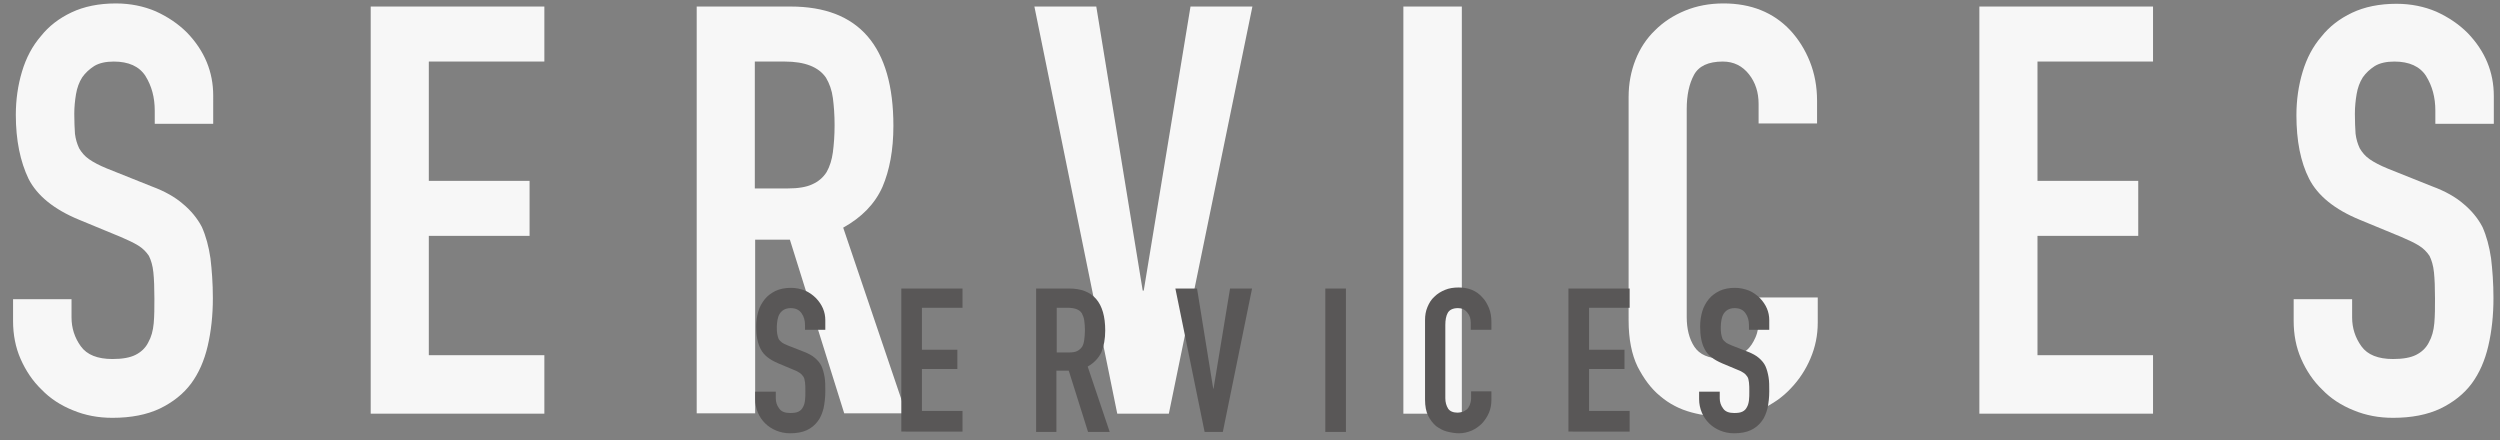
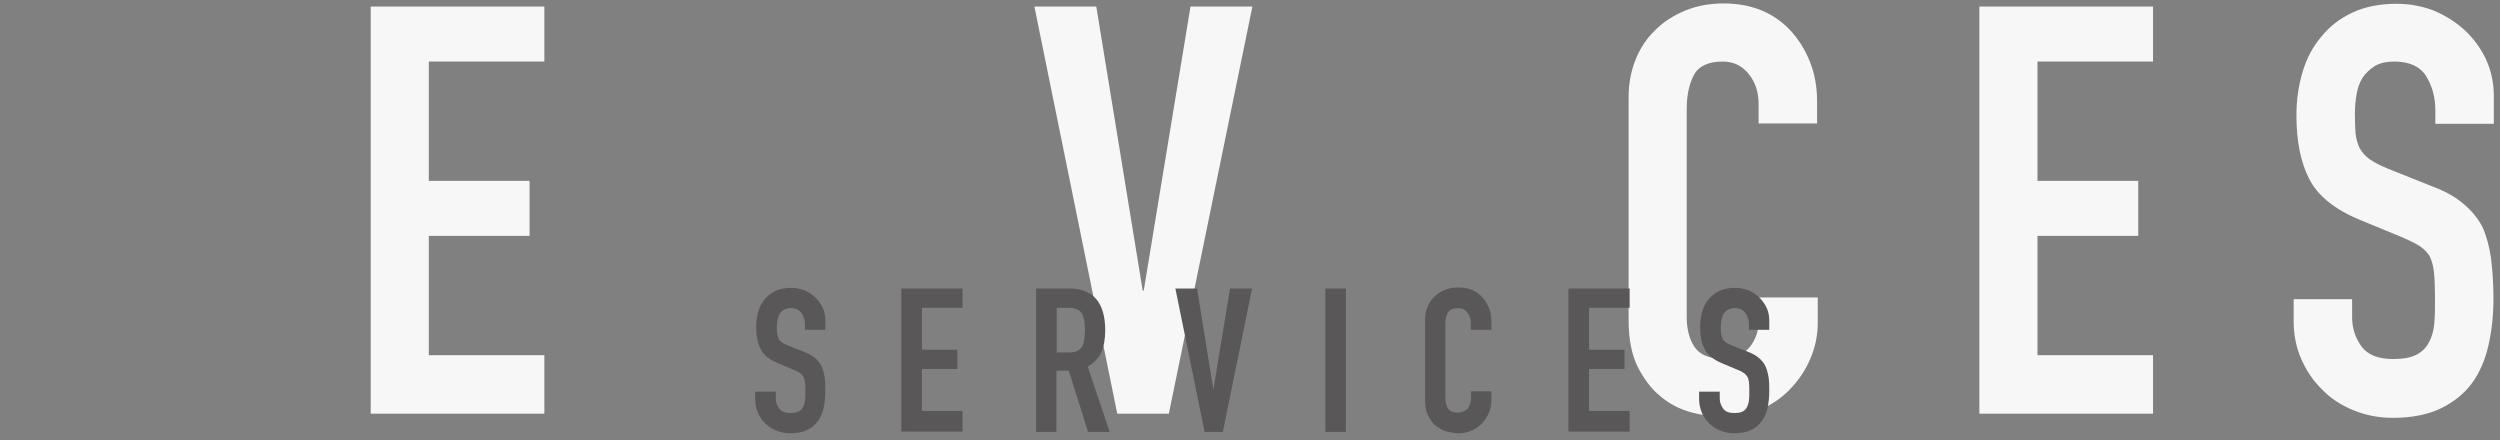
<svg xmlns="http://www.w3.org/2000/svg" version="1.1" x="0px" y="0px" viewBox="0 0 727 128" style="enable-background:new 0 0 727 128;" xml:space="preserve">
  <rect x="0" y="0" width="727" height="128" fill="#808080" stroke="none" />
  <style type="text/css">
	.st0{fill:#C8C9CA;}
	.st1{fill:#595757;}
	.st2{fill:#F7F7F7;}
</style>
  <g id="レイヤー_1">
</g>
  <g id="レイヤー_2">
</g>
  <g id="レイヤー_3">
</g>
  <g id="レイヤー_4">
</g>
  <g id="レイヤー_5">
    <g>
      <g>
-         <path class="st2" d="M62,36H45v-3.8c0-3.9-0.9-7.2-2.7-10.1c-1.8-2.8-4.9-4.2-9.2-4.2c-2.3,0-4.2,0.4-5.7,1.3     c-1.4,0.9-2.6,2-3.5,3.3c-0.9,1.4-1.5,3.1-1.8,4.9c-0.3,1.8-0.5,3.7-0.5,5.7c0,2.3,0.1,4.3,0.2,5.8c0.2,1.6,0.6,2.9,1.2,4.2     c0.7,1.2,1.6,2.3,2.9,3.2c1.3,0.9,3,1.8,5.2,2.7l13,5.2c3.8,1.4,6.8,3.1,9.1,5.1c2.3,1.9,4.2,4.2,5.5,6.7c1.2,2.7,2,5.7,2.5,9.1     c0.4,3.4,0.7,7.2,0.7,11.6c0,5-0.5,9.6-1.5,13.9c-1,4.3-2.6,7.9-4.8,10.9c-2.3,3.1-5.4,5.5-9.1,7.3c-3.8,1.8-8.4,2.7-13.8,2.7     c-4.1,0-7.9-0.7-11.5-2.2c-3.5-1.4-6.6-3.4-9.1-6c-2.6-2.5-4.6-5.5-6.1-8.9c-1.5-3.4-2.2-7.1-2.2-11.1v-6.3h17v5.3     c0,3.1,0.9,5.9,2.7,8.4c1.8,2.5,4.9,3.7,9.2,3.7c2.9,0,5.1-0.4,6.7-1.2c1.6-0.8,2.9-2,3.7-3.6c0.9-1.6,1.4-3.4,1.6-5.6     c0.2-2.2,0.2-4.6,0.2-7.2c0-3.1-0.1-5.7-0.3-7.6c-0.2-2-0.7-3.6-1.3-4.8c-0.8-1.2-1.8-2.2-3.1-3c-1.3-0.8-3-1.6-5.1-2.5l-12.1-5     c-7.3-3-12.2-7-14.7-11.9C5.9,47,4.6,40.8,4.6,33.4c0-4.4,0.6-8.6,1.8-12.6c1.2-4,3-7.4,5.5-10.3c2.3-2.9,5.3-5.2,8.9-6.9     c3.6-1.7,7.9-2.6,12.9-2.6c4.2,0,8.1,0.8,11.6,2.3c3.5,1.6,6.5,3.6,9.1,6.2c5.1,5.3,7.6,11.4,7.6,18.3V36z" />
        <path class="st2" d="M107.8,120.3V1.9h50.5v16h-33.6v34.7h29.3v16h-29.3v34.7h33.6v17H107.8z" />
-         <path class="st2" d="M202.6,120.3V1.9h27.3c19.9,0,29.9,11.6,29.9,34.7c0,7-1.1,12.9-3.2,17.8c-2.2,4.9-6,8.8-11.4,11.8l18.3,54     h-18l-15.8-50.5h-10.1v50.5H202.6z M219.5,17.9v36.9h9.6c3,0,5.4-0.4,7.1-1.2c1.8-0.8,3.2-2,4.2-3.6c0.9-1.6,1.5-3.5,1.8-5.7     c0.3-2.3,0.5-4.9,0.5-7.9s-0.2-5.6-0.5-7.9c-0.3-2.3-1-4.2-2-5.9c-2.1-3.1-6.1-4.7-12-4.7H219.5z" />
        <path class="st2" d="M364.2,1.9l-24.3,118.4h-15L300.8,1.9h18l13.5,82.6h0.3l13.6-82.6H364.2z" />
-         <path class="st2" d="M408.1,120.3V1.9h17v118.4H408.1z" />
        <path class="st2" d="M528.6,86.5v7.3c0,3.7-0.7,7.1-2.1,10.4c-1.4,3.3-3.3,6.2-5.7,8.7c-2.4,2.6-5.3,4.6-8.6,6.1     c-3.3,1.5-6.8,2.2-10.6,2.2c-3.2,0-6.5-0.4-9.8-1.3c-3.3-0.9-6.3-2.4-9-4.7c-2.7-2.2-4.8-5.1-6.6-8.6c-1.7-3.5-2.6-8-2.6-13.4     V28.2c0-3.9,0.7-7.5,2-10.8s3.2-6.2,5.7-8.6c2.4-2.4,5.3-4.3,8.7-5.7c3.4-1.4,7.1-2.1,11.2-2.1c8,0,14.5,2.6,19.4,7.8     c2.4,2.6,4.3,5.6,5.7,9.1c1.4,3.5,2.1,7.3,2.1,11.4v6.6h-17v-5.7c0-3.3-0.9-6.2-2.8-8.6c-1.9-2.4-4.4-3.7-7.6-3.7     c-4.2,0-7,1.3-8.4,3.9c-1.4,2.6-2.1,5.9-2.1,9.9v60.5c0,3.4,0.7,6.3,2.2,8.6s4.2,3.5,8.1,3.5c1.1,0,2.3-0.2,3.6-0.6     c1.3-0.4,2.5-1,3.6-1.9c1-0.9,1.8-2.1,2.5-3.7c0.7-1.6,1-3.5,1-5.8v-5.8H528.6z" />
        <path class="st2" d="M575.6,120.3V1.9h50.5v16h-33.6v34.7h29.3v16h-29.3v34.7h33.6v17H575.6z" />
        <path class="st2" d="M725.2,36h-17v-3.8c0-3.9-0.9-7.2-2.7-10.1c-1.8-2.8-4.9-4.2-9.2-4.2c-2.3,0-4.2,0.4-5.7,1.3     c-1.4,0.9-2.6,2-3.5,3.3c-0.9,1.4-1.5,3.1-1.8,4.9c-0.3,1.8-0.5,3.7-0.5,5.7c0,2.3,0.1,4.3,0.2,5.8c0.2,1.6,0.6,2.9,1.2,4.2     c0.7,1.2,1.6,2.3,2.9,3.2c1.3,0.9,3,1.8,5.2,2.7l13,5.2c3.8,1.4,6.8,3.1,9.1,5.1c2.3,1.9,4.2,4.2,5.5,6.7c1.2,2.7,2,5.7,2.5,9.1     c0.4,3.4,0.7,7.2,0.7,11.6c0,5-0.5,9.6-1.5,13.9c-1,4.3-2.6,7.9-4.8,10.9c-2.3,3.1-5.4,5.5-9.1,7.3c-3.8,1.8-8.4,2.7-13.8,2.7     c-4.1,0-7.9-0.7-11.5-2.2c-3.5-1.4-6.6-3.4-9.1-6c-2.6-2.5-4.6-5.5-6.1-8.9c-1.5-3.4-2.2-7.1-2.2-11.1v-6.3h17v5.3     c0,3.1,0.9,5.9,2.7,8.4c1.8,2.5,4.9,3.7,9.2,3.7c2.9,0,5.1-0.4,6.7-1.2c1.6-0.8,2.9-2,3.7-3.6c0.9-1.6,1.4-3.4,1.6-5.6     c0.2-2.2,0.2-4.6,0.2-7.2c0-3.1-0.1-5.7-0.3-7.6c-0.2-2-0.7-3.6-1.3-4.8c-0.8-1.2-1.8-2.2-3.1-3c-1.3-0.8-3-1.6-5.1-2.5l-12.1-5     c-7.3-3-12.2-7-14.7-11.9c-2.5-4.9-3.7-11.1-3.7-18.5c0-4.4,0.6-8.6,1.8-12.6c1.2-4,3-7.4,5.5-10.3c2.3-2.9,5.3-5.2,8.9-6.9     c3.6-1.7,7.9-2.6,12.9-2.6c4.2,0,8.1,0.8,11.6,2.3c3.5,1.6,6.5,3.6,9.1,6.2c5.1,5.3,7.6,11.4,7.6,18.3V36z" />
      </g>
      <g>
        <path class="st1" d="M240.1,95.9h-6v-1.3c0-1.4-0.3-2.5-1-3.5s-1.7-1.5-3.2-1.5c-0.8,0-1.5,0.2-2,0.5c-0.5,0.3-0.9,0.7-1.2,1.2     c-0.3,0.5-0.5,1.1-0.6,1.7s-0.2,1.3-0.2,2c0,0.8,0,1.5,0.1,2c0.1,0.5,0.2,1,0.4,1.5c0.2,0.4,0.6,0.8,1,1.1     c0.4,0.3,1.1,0.6,1.8,0.9l4.6,1.8c1.3,0.5,2.4,1.1,3.2,1.8c0.8,0.7,1.5,1.5,1.9,2.4c0.4,0.9,0.7,2,0.9,3.2     c0.2,1.2,0.2,2.5,0.2,4.1c0,1.8-0.2,3.4-0.5,4.9c-0.4,1.5-0.9,2.8-1.7,3.8c-0.8,1.1-1.9,2-3.2,2.6c-1.3,0.6-2.9,0.9-4.9,0.9     c-1.4,0-2.8-0.3-4-0.8s-2.3-1.2-3.2-2.1c-0.9-0.9-1.6-1.9-2.1-3.1c-0.5-1.2-0.8-2.5-0.8-3.9v-2.2h6v1.9c0,1.1,0.3,2.1,1,3     c0.6,0.9,1.7,1.3,3.2,1.3c1,0,1.8-0.1,2.4-0.4c0.6-0.3,1-0.7,1.3-1.3c0.3-0.5,0.5-1.2,0.6-2c0.1-0.8,0.1-1.6,0.1-2.5     c0-1.1,0-2-0.1-2.7c-0.1-0.7-0.2-1.3-0.5-1.7c-0.3-0.4-0.6-0.8-1.1-1.1c-0.4-0.3-1-0.6-1.8-0.9l-4.3-1.8     c-2.6-1.1-4.3-2.4-5.2-4.2c-0.9-1.7-1.3-3.9-1.3-6.5c0-1.6,0.2-3,0.6-4.4c0.4-1.4,1.1-2.6,1.9-3.6c0.8-1,1.9-1.8,3.1-2.4     c1.3-0.6,2.8-0.9,4.5-0.9c1.5,0,2.8,0.3,4.1,0.8c1.2,0.5,2.3,1.3,3.2,2.2c1.8,1.9,2.7,4,2.7,6.4V95.9z" />
        <path class="st1" d="M262.1,125.5V83.9h17.8v5.6h-11.8v12.2h10.3v5.6h-10.3v12.2h11.8v6H262.1z" />
        <path class="st1" d="M301.3,125.5V83.9h9.6c7,0,10.5,4.1,10.5,12.2c0,2.5-0.4,4.5-1.1,6.3c-0.8,1.7-2.1,3.1-4,4.2l6.4,19h-6.3     l-5.6-17.8h-3.6v17.8H301.3z M307.3,89.5v13h3.4c1.1,0,1.9-0.1,2.5-0.4c0.6-0.3,1.1-0.7,1.5-1.3c0.3-0.5,0.5-1.2,0.6-2     c0.1-0.8,0.2-1.7,0.2-2.8s-0.1-2-0.2-2.8c-0.1-0.8-0.4-1.5-0.7-2.1c-0.7-1.1-2.1-1.6-4.2-1.6H307.3z" />
        <path class="st1" d="M364.1,83.9l-8.5,41.7h-5.3l-8.5-41.7h6.3l4.7,29.1h0.1l4.8-29.1H364.1z" />
        <path class="st1" d="M385.4,125.5V83.9h6v41.7H385.4z" />
        <path class="st1" d="M433.7,113.7v2.6c0,1.3-0.2,2.5-0.7,3.7c-0.5,1.2-1.2,2.2-2,3.1c-0.9,0.9-1.9,1.6-3,2.1     c-1.2,0.5-2.4,0.8-3.7,0.8c-1.1,0-2.3-0.2-3.5-0.5s-2.2-0.9-3.2-1.6c-0.9-0.8-1.7-1.8-2.3-3c-0.6-1.2-0.9-2.8-0.9-4.7V93.1     c0-1.4,0.2-2.6,0.7-3.8c0.5-1.2,1.1-2.2,2-3c0.9-0.9,1.9-1.5,3.1-2c1.2-0.5,2.5-0.7,4-0.7c2.8,0,5.1,0.9,6.8,2.8     c0.9,0.9,1.5,2,2,3.2c0.5,1.2,0.7,2.6,0.7,4v2.3h-6v-2c0-1.2-0.3-2.2-1-3c-0.7-0.9-1.6-1.3-2.7-1.3c-1.5,0-2.5,0.5-3,1.4     c-0.5,0.9-0.7,2.1-0.7,3.5v21.3c0,1.2,0.3,2.2,0.8,3c0.5,0.8,1.5,1.2,2.8,1.2c0.4,0,0.8-0.1,1.3-0.2c0.4-0.1,0.9-0.4,1.3-0.7     c0.4-0.3,0.6-0.7,0.9-1.3c0.2-0.5,0.4-1.2,0.4-2v-2H433.7z" />
        <path class="st1" d="M456.1,125.5V83.9h17.8v5.6h-11.8v12.2h10.3v5.6h-10.3v12.2h11.8v6H456.1z" />
        <path class="st1" d="M514.6,95.9h-6v-1.3c0-1.4-0.3-2.5-1-3.5s-1.7-1.5-3.2-1.5c-0.8,0-1.5,0.2-2,0.5c-0.5,0.3-0.9,0.7-1.2,1.2     c-0.3,0.5-0.5,1.1-0.6,1.7s-0.2,1.3-0.2,2c0,0.8,0,1.5,0.1,2c0.1,0.5,0.2,1,0.4,1.5c0.2,0.4,0.6,0.8,1,1.1     c0.4,0.3,1.1,0.6,1.8,0.9l4.6,1.8c1.3,0.5,2.4,1.1,3.2,1.8c0.8,0.7,1.5,1.5,1.9,2.4c0.4,0.9,0.7,2,0.9,3.2     c0.2,1.2,0.2,2.5,0.2,4.1c0,1.8-0.2,3.4-0.5,4.9c-0.4,1.5-0.9,2.8-1.7,3.8c-0.8,1.1-1.9,2-3.2,2.6c-1.3,0.6-2.9,0.9-4.9,0.9     c-1.4,0-2.8-0.3-4-0.8s-2.3-1.2-3.2-2.1c-0.9-0.9-1.6-1.9-2.1-3.1c-0.5-1.2-0.8-2.5-0.8-3.9v-2.2h6v1.9c0,1.1,0.3,2.1,1,3     c0.6,0.9,1.7,1.3,3.2,1.3c1,0,1.8-0.1,2.4-0.4c0.6-0.3,1-0.7,1.3-1.3c0.3-0.5,0.5-1.2,0.6-2c0.1-0.8,0.1-1.6,0.1-2.5     c0-1.1,0-2-0.1-2.7c-0.1-0.7-0.2-1.3-0.5-1.7c-0.3-0.4-0.6-0.8-1.1-1.1c-0.4-0.3-1-0.6-1.8-0.9l-4.3-1.8     c-2.6-1.1-4.3-2.4-5.2-4.2c-0.9-1.7-1.3-3.9-1.3-6.5c0-1.6,0.2-3,0.6-4.4c0.4-1.4,1.1-2.6,1.9-3.6c0.8-1,1.9-1.8,3.1-2.4     c1.3-0.6,2.8-0.9,4.5-0.9c1.5,0,2.8,0.3,4.1,0.8c1.2,0.5,2.3,1.3,3.2,2.2c1.8,1.9,2.7,4,2.7,6.4V95.9z" />
      </g>
    </g>
  </g>
</svg>